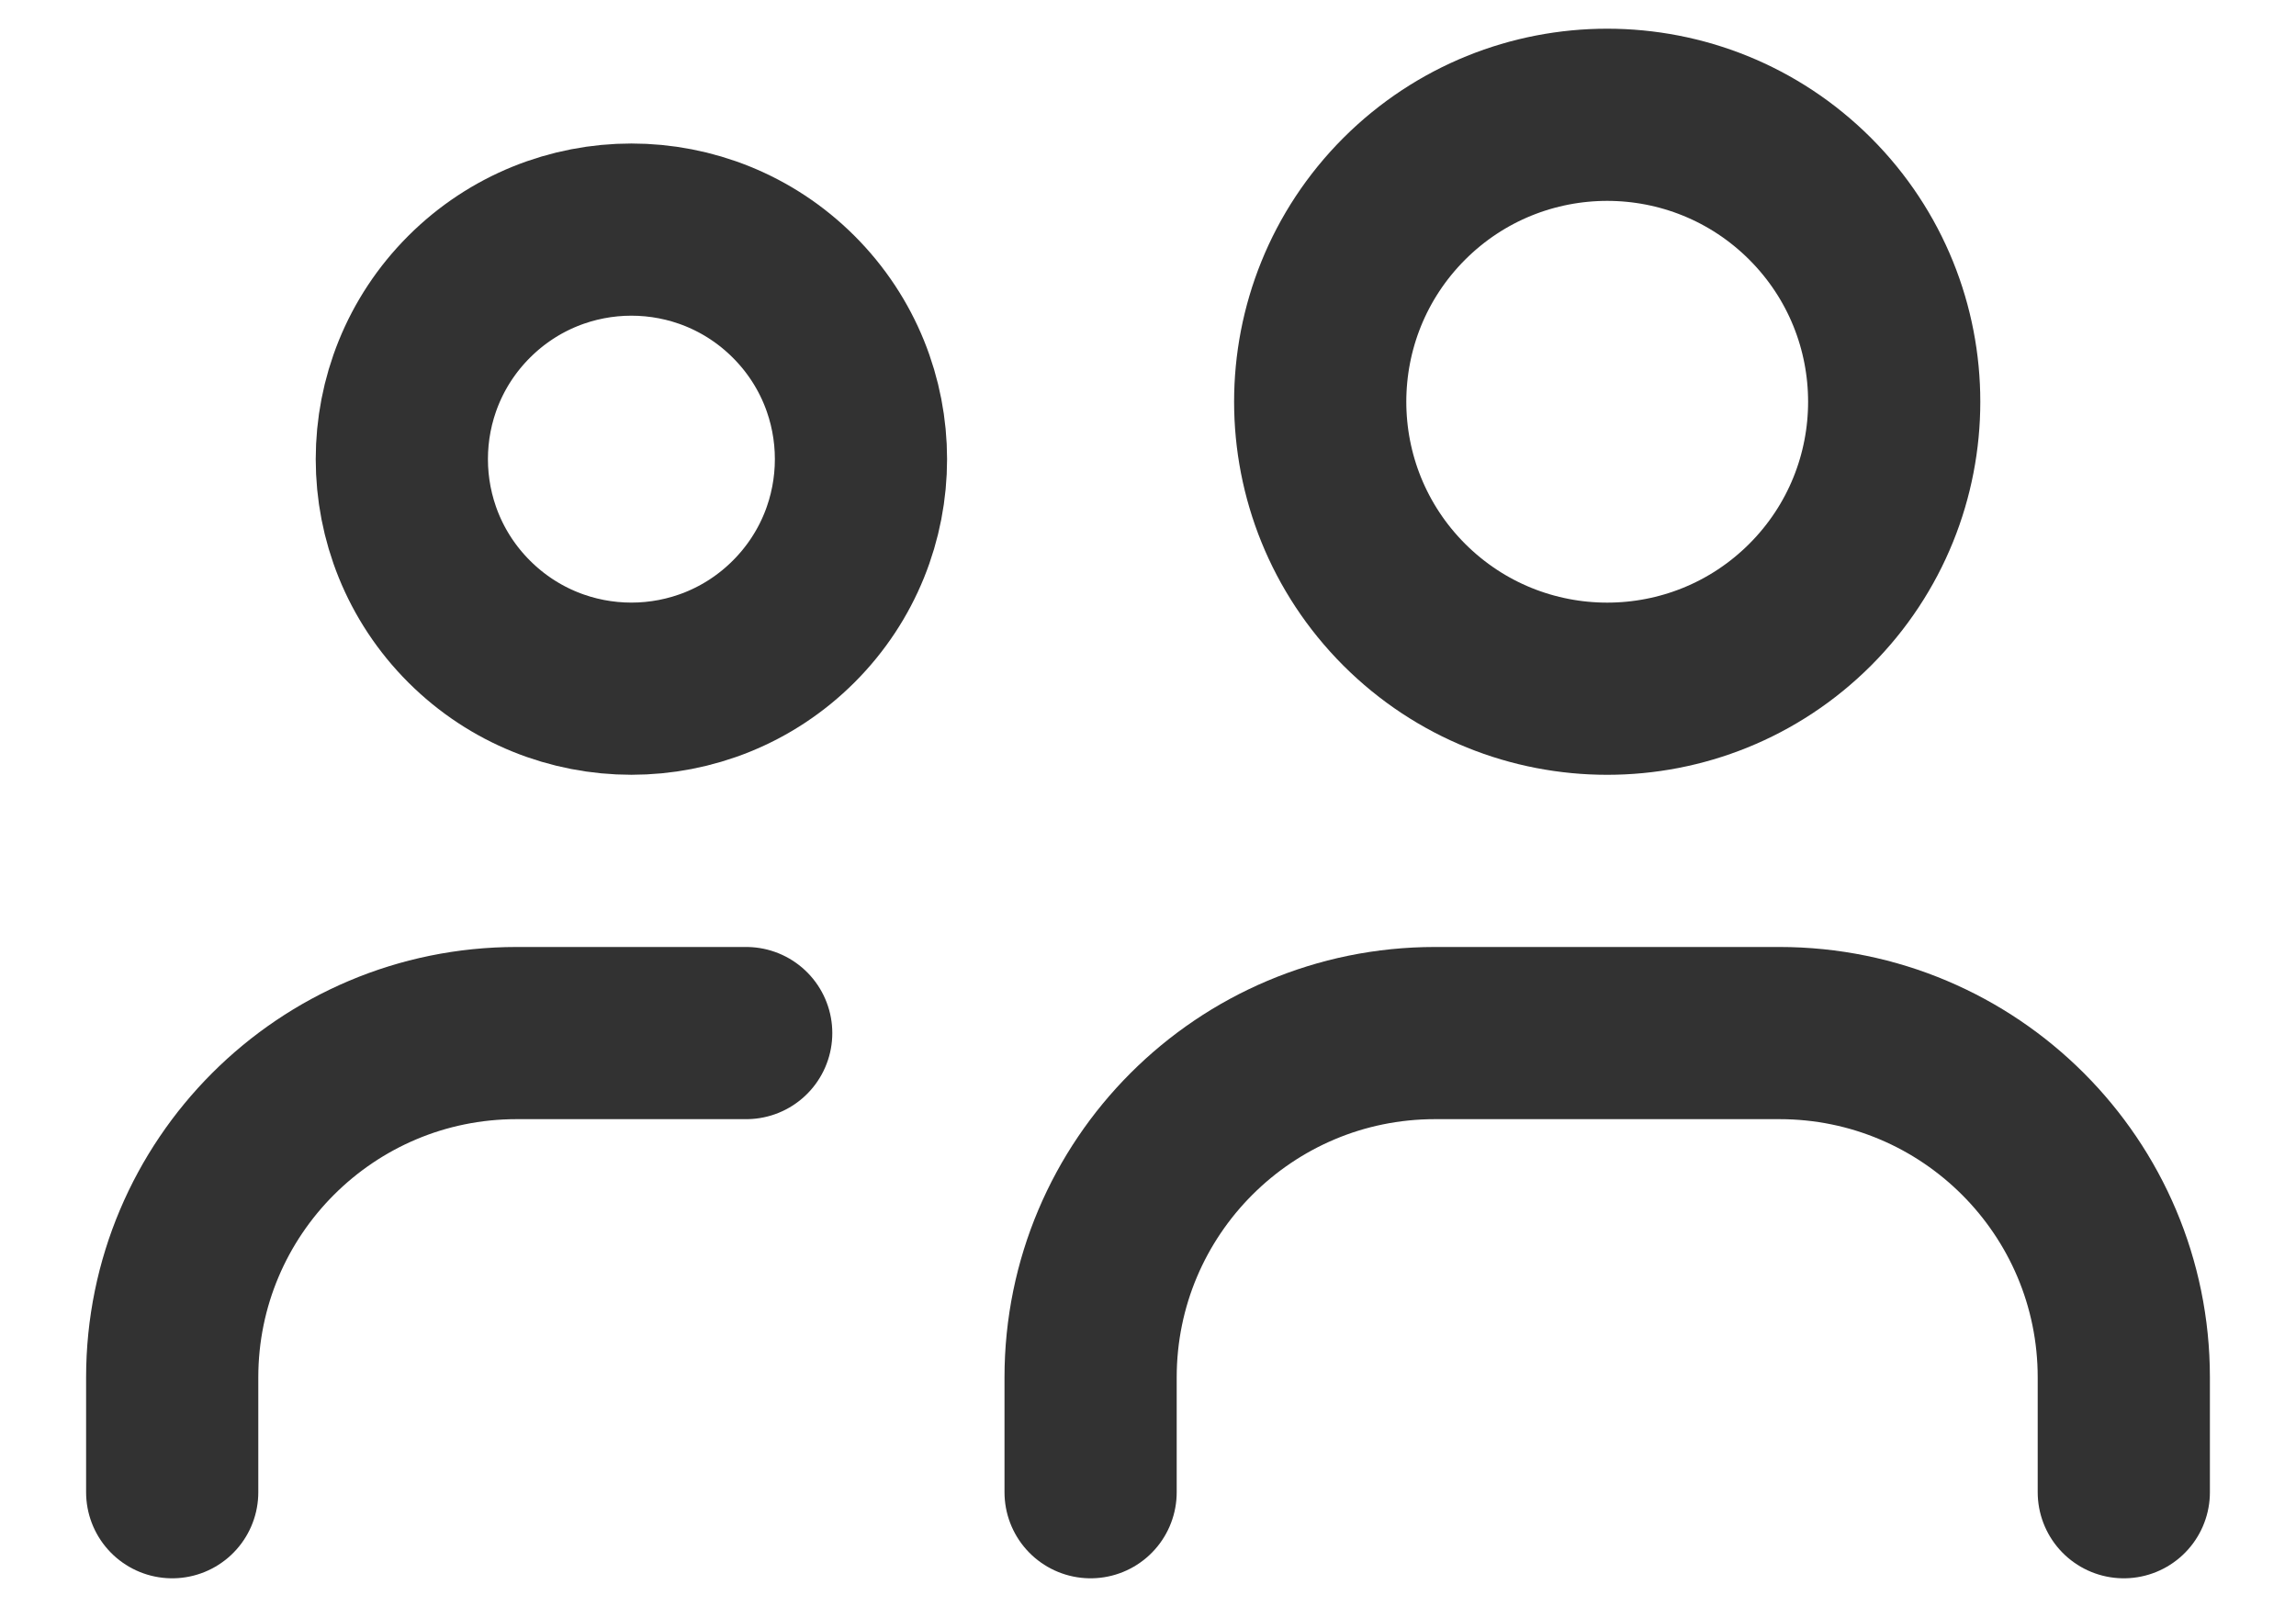
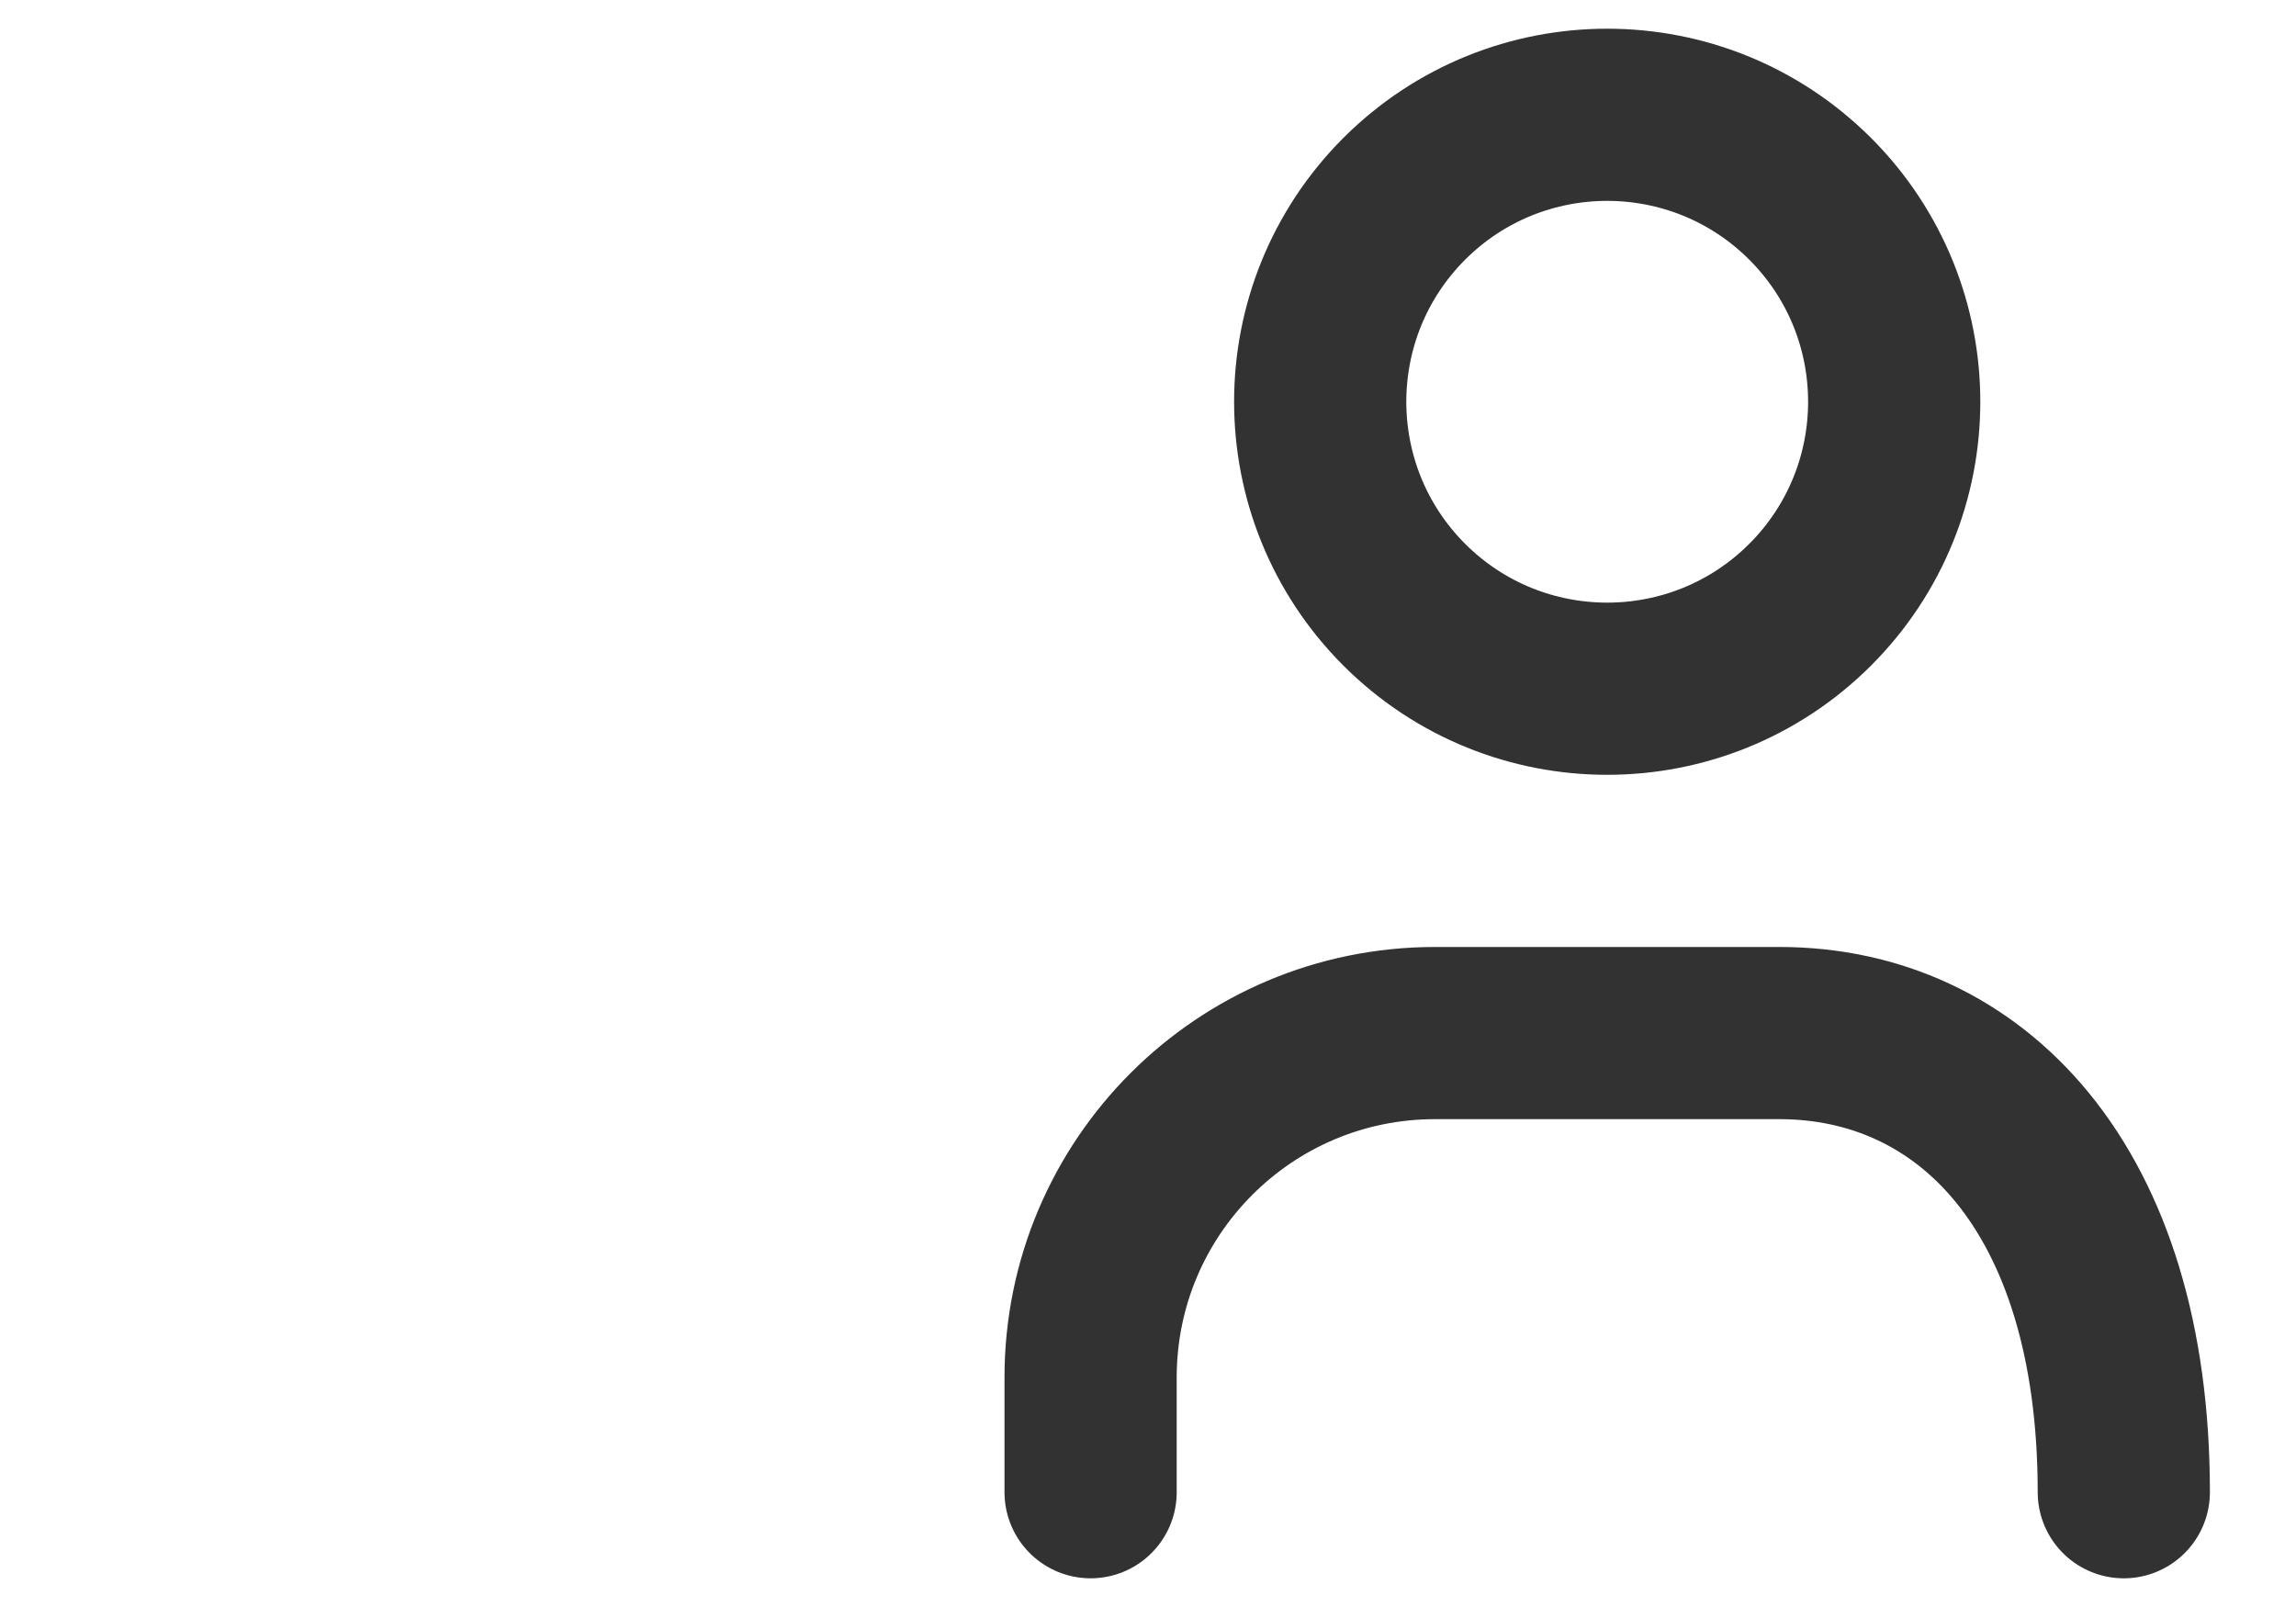
<svg xmlns="http://www.w3.org/2000/svg" width="20px" height="14px" viewBox="0 0 20 14" version="1.1">
  <title>icon-management</title>
  <desc>Created with Sketch.</desc>
  <g id="Status-Quo" stroke="none" stroke-width="1" fill="none" fill-rule="evenodd">
    <g id="Über-uns_V1" transform="translate(-857, -1123)">
      <g id="icon/user/Profile" transform="translate(855, 1118)">
        <g id="User,Profile">
          <g id="Group" stroke-linecap="round" stroke-linejoin="round" transform="translate(3, 6)" stroke="#323232" stroke-width="1.5">
-             <path d="M5.914,1.586 C6.695,2.367 6.695,3.633 5.914,4.414 C5.133,5.195 3.867,5.195 3.086,4.414 C2.305,3.633 2.305,2.367 3.086,1.586 C3.867,0.805 5.133,0.805 5.914,1.586" id="Path" />
            <path d="M14.768,0.732 C15.744,1.709 15.744,3.291 14.768,4.268 C13.791,5.244 12.209,5.244 11.232,4.268 C10.256,3.291 10.256,1.709 11.232,0.732 C12.209,-0.244 13.791,-0.244 14.768,0.732" id="Path" />
-             <path d="M17.5,12 L17.5,11 C17.5,9.343 16.157,8 14.5,8 L11.5,8 C9.843,8 8.5,9.343 8.5,11 L8.5,12" id="Path" />
-             <path d="M5.5,8 L3.5,8 C1.843,8 0.5,9.343 0.5,11 L0.5,12" id="Path" />
+             <path d="M17.5,12 C17.5,9.343 16.157,8 14.5,8 L11.5,8 C9.843,8 8.5,9.343 8.5,11 L8.5,12" id="Path" />
          </g>
          <polygon id="Path" points="0 0 24 0 24 24 0 24" />
        </g>
      </g>
    </g>
  </g>
</svg>